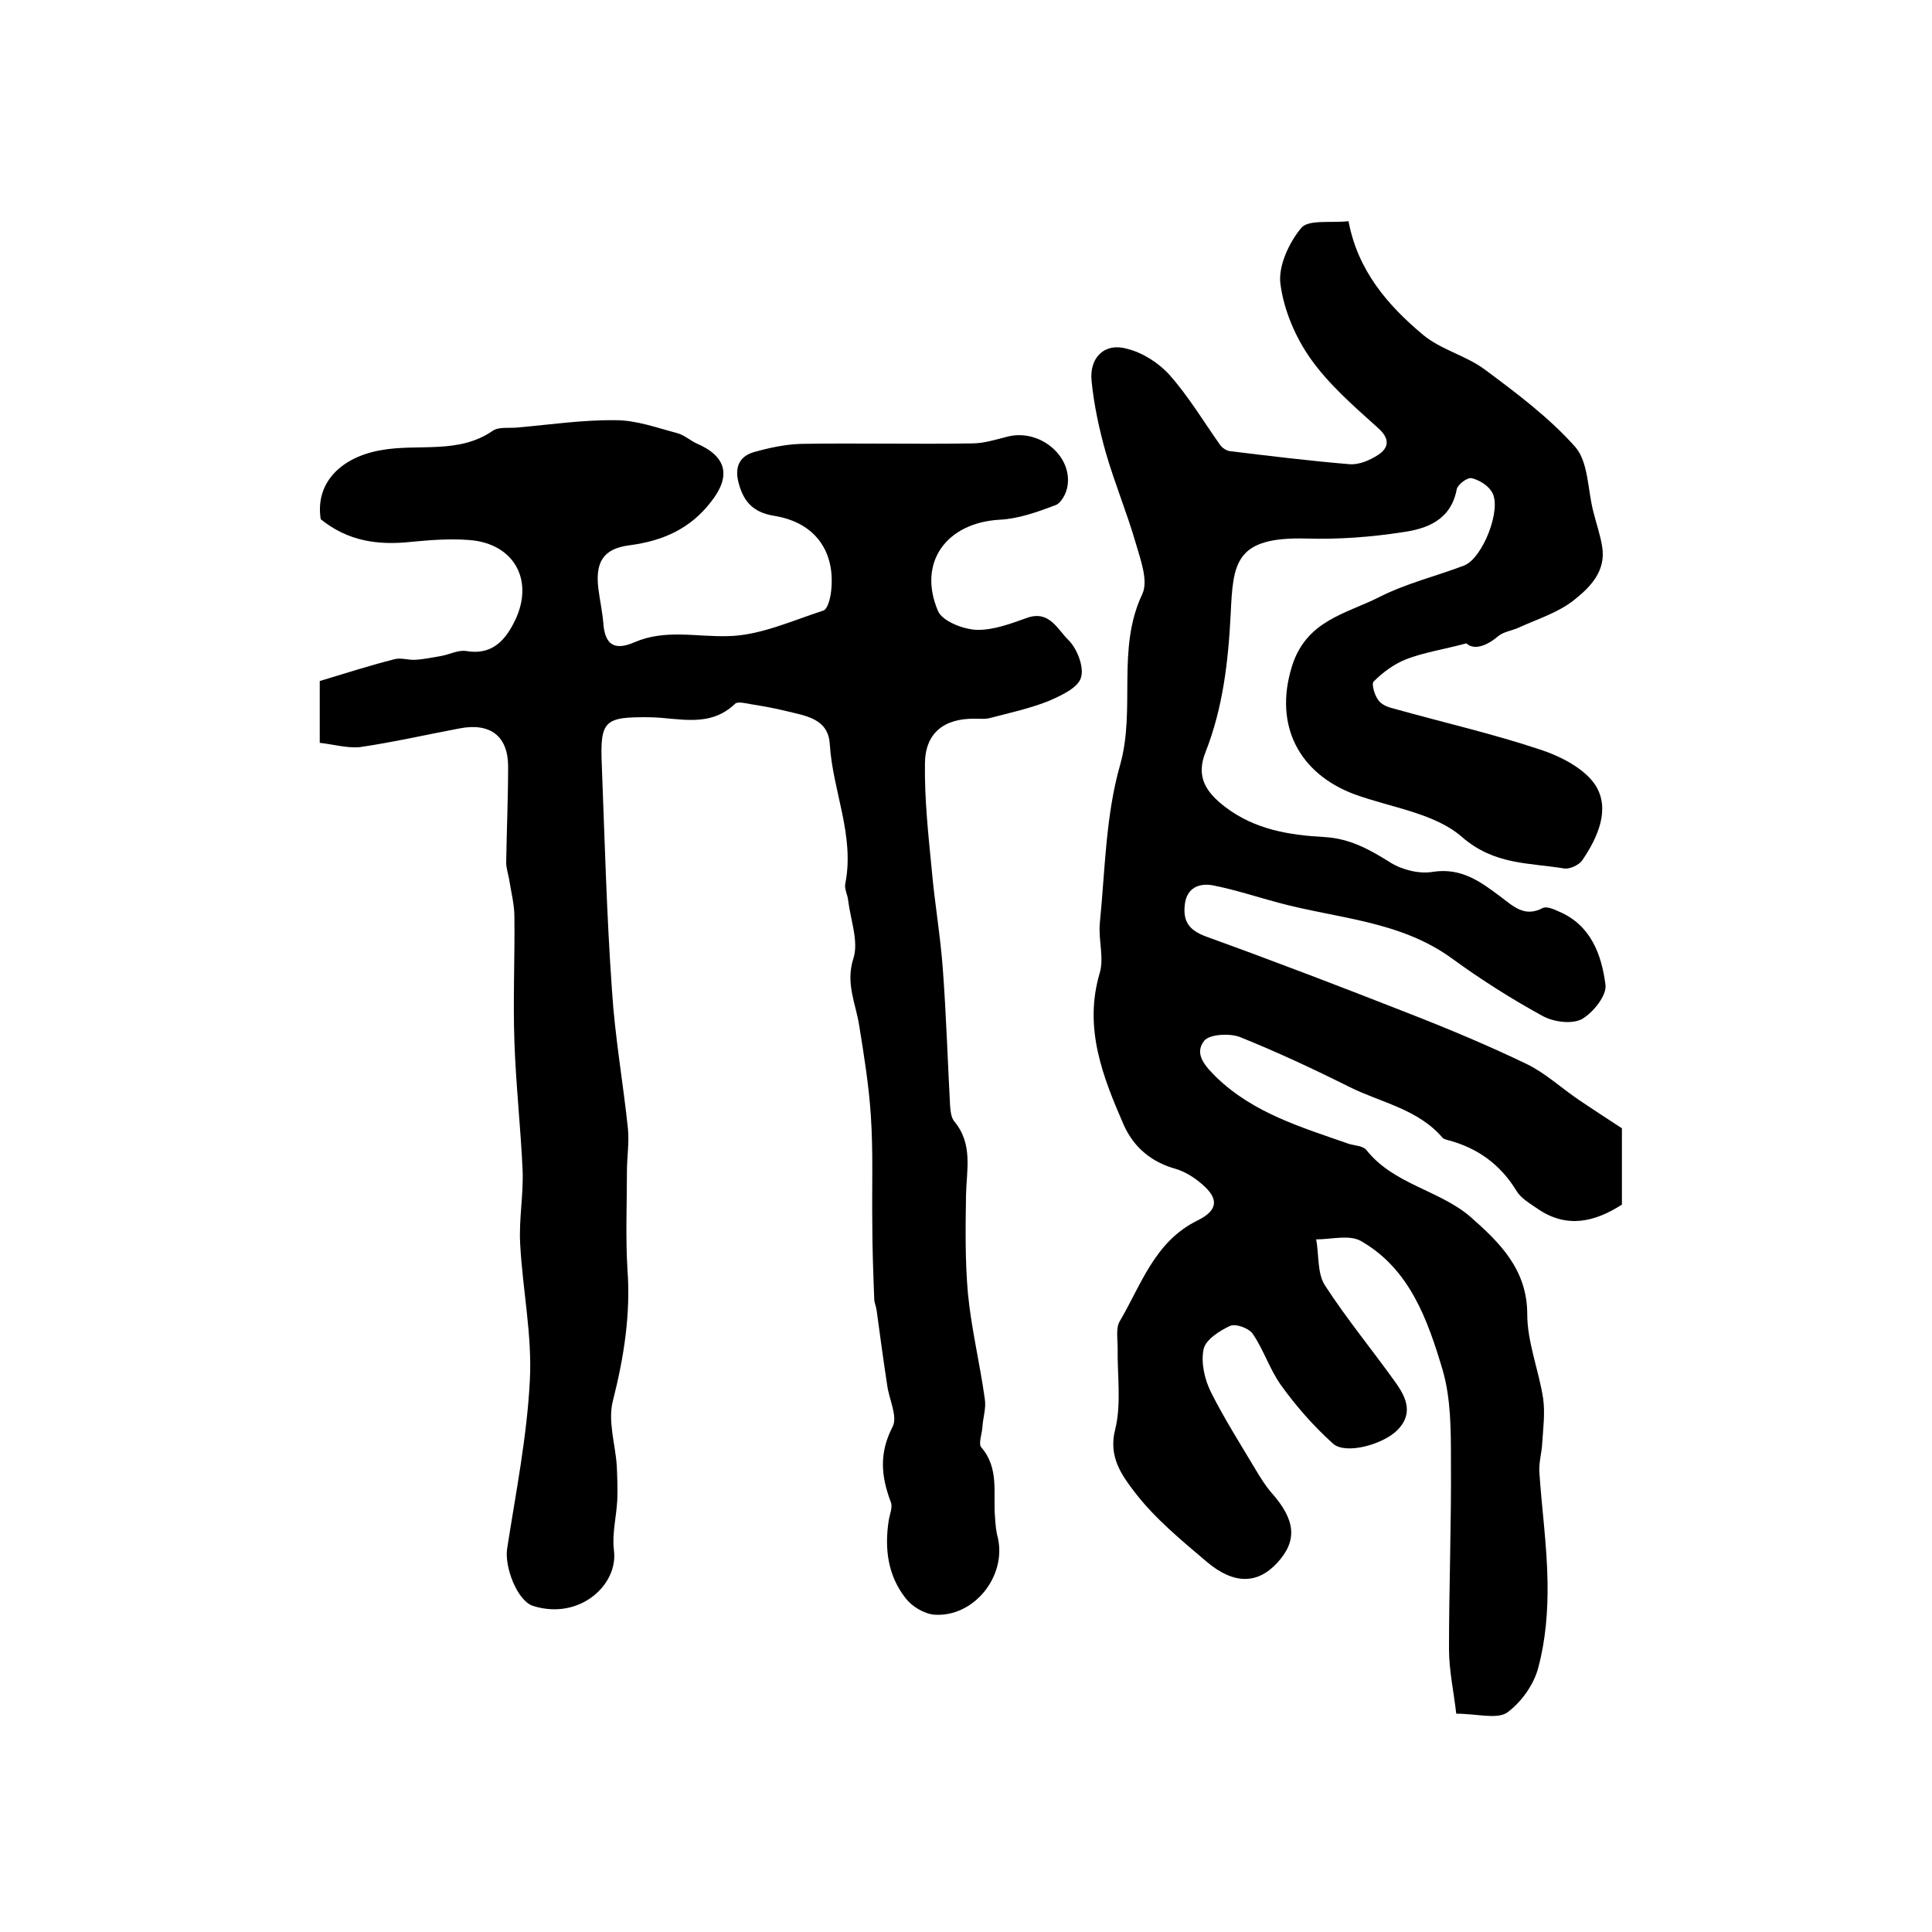
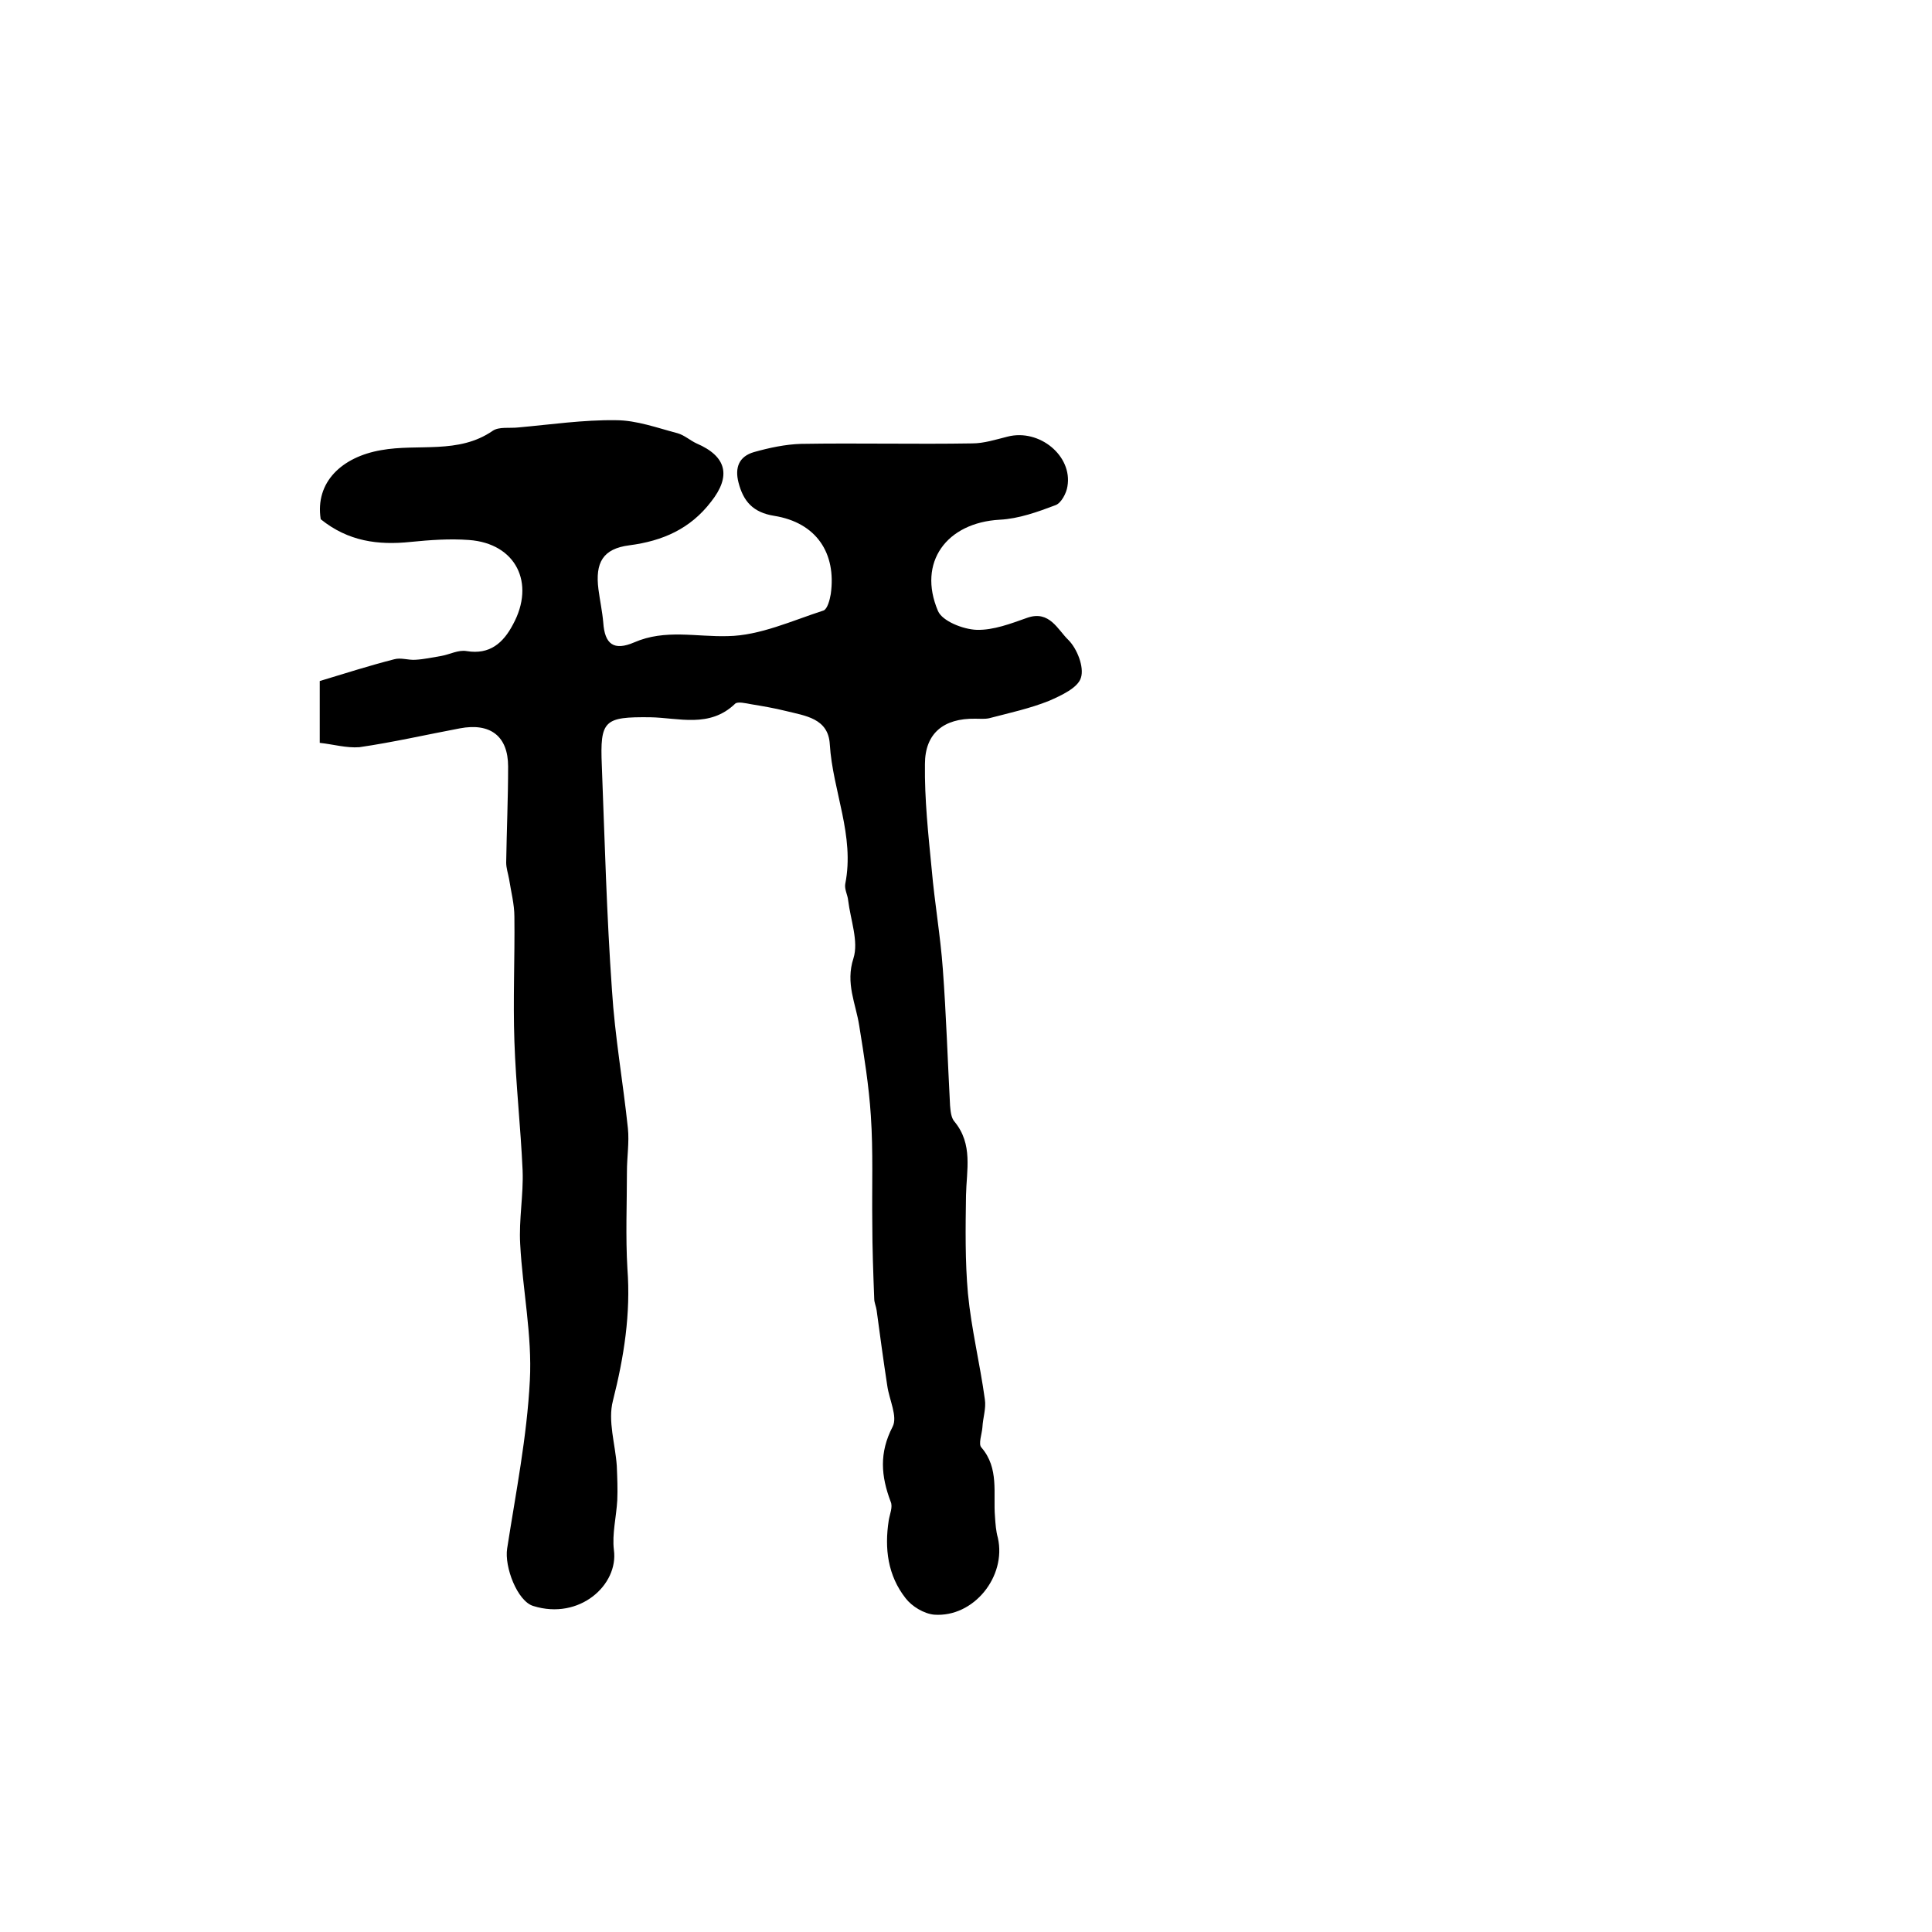
<svg xmlns="http://www.w3.org/2000/svg" version="1.1" id="图层_1" x="0px" y="0px" viewBox="0 0 400 400" style="enable-background:new 0 0 400 400;" xml:space="preserve">
  <style type="text/css">
	.st0{fill:#FFFFFF;}
</style>
  <g>
-     <path d="M301.5,354.8c-0.5-4.5-1.5-8.9-1.5-13.4c0-13,0.5-26,0.4-39c0-6.3,0-12.8-1.7-18.7c-3.1-10.4-6.8-21-17-26.8   c-2.4-1.3-6.1-0.3-9.2-0.3c0.6,3.2,0.2,7,1.8,9.5c4.6,7.1,10,13.6,14.9,20.5c2,2.9,3.4,6.2,0.1,9.5c-3,3-10.7,5.1-13.3,2.8   c-4-3.6-7.6-7.7-10.7-12c-2.4-3.3-3.6-7.3-5.9-10.7c-0.8-1.2-3.5-2.2-4.7-1.7c-2.2,1-5.1,2.9-5.5,4.8c-0.6,2.8,0.2,6.3,1.5,8.9   c2.8,5.6,6.2,10.9,9.4,16.3c0.9,1.5,1.9,3.1,3.1,4.5c5,5.6,5.5,9.9,1.3,14.5c-4.1,4.5-9,4.6-14.6-0.1c-5.3-4.5-10.8-9-15-14.5   c-2.6-3.4-5.5-7.3-4-13c1.3-5.3,0.4-11.3,0.5-16.9c0-1.8-0.4-4,0.4-5.4c4.5-7.6,7.2-16.5,16.1-20.9c4.3-2.1,4.5-4.5,1-7.5   c-1.6-1.4-3.5-2.6-5.5-3.2c-5-1.4-8.6-4.4-10.7-9c-4.4-10.1-8.4-20.2-5-31.6c0.9-3.1-0.3-6.8,0-10.2c1.1-11,1.2-22.3,4.2-32.8   c3.3-11.7-0.8-24,4.6-35.4c1.3-2.8-0.4-7.2-1.4-10.7c-1.8-6.2-4.3-12.2-6.1-18.4c-1.4-4.9-2.5-10-3-15c-0.5-4.9,2.7-8,7.3-6.7   c3.3,0.8,6.7,3,8.9,5.5c3.9,4.4,7,9.6,10.4,14.4c0.4,0.6,1.3,1.2,2,1.3c8.2,1,16.4,2,24.7,2.7c2,0.2,4.3-0.8,6-1.9   c2.3-1.5,2.5-3.4,0-5.6c-5-4.5-10.2-9-14-14.4c-3.1-4.4-5.5-10-6.2-15.4c-0.5-3.7,1.8-8.6,4.3-11.6c1.5-1.8,6.1-1,9.8-1.4   c1.9,10.2,8.1,17.4,15.4,23.5c3.7,3.1,8.9,4.3,12.8,7.2c6.6,4.9,13.4,10,18.8,16.1c2.7,3.2,2.5,8.9,3.7,13.4   c0.6,2.4,1.4,4.7,1.8,7.1c0.9,5.2-2.6,8.6-5.9,11.2c-3.3,2.6-7.6,3.9-11.5,5.7c-1.4,0.6-3,0.8-4.1,1.7c-2.6,2.2-5.1,2.9-6.6,1.5   c-4.9,1.3-8.9,1.9-12.5,3.3c-2.5,1-4.8,2.7-6.7,4.6c-0.5,0.5,0.2,2.9,1,3.9c0.7,1,2.2,1.5,3.5,1.8c10,2.8,20.1,5.1,30,8.4   c4.3,1.4,9.3,4,11.5,7.5c3,4.9,0.4,10.7-2.8,15.4c-0.7,1-2.6,1.9-3.8,1.7c-7.3-1.2-14.4-0.7-21.1-6.5c-5.7-5-14.8-6.1-22.4-8.9   c-11.1-4.2-16.7-14-12.8-26.5c3-9.5,11.2-10.8,18.1-14.3c5.5-2.8,11.7-4.3,17.5-6.5c3.9-1.5,7.9-11.8,5.8-15.2   c-0.8-1.4-2.6-2.5-4.2-2.9c-0.9-0.2-2.9,1.3-3.1,2.3c-1.2,6.4-6.2,8.2-11.3,8.9c-6.5,1-13.2,1.5-19.8,1.3   c-14.8-0.4-15.2,5-15.7,15.6c-0.5,9.9-1.6,19.4-5.2,28.6c-2,5-0.1,8.2,4.1,11.4c6.2,4.7,13.3,5.8,20.5,6.2   c5.3,0.3,9.4,2.6,13.7,5.3c2.4,1.5,6,2.4,8.8,1.9c5.9-0.9,9.9,2.1,13.9,5.1c2.7,2,5,4.4,8.8,2.4c0.8-0.4,2.2,0.2,3.3,0.7   c6.7,2.8,8.9,9,9.7,15.2c0.3,2.2-2.6,5.8-4.9,7.1c-2.1,1.1-5.9,0.6-8.2-0.7c-6.4-3.5-12.7-7.5-18.6-11.8   c-10.8-7.9-23.8-8.3-36-11.6c-4.5-1.2-9-2.7-13.6-3.6c-2.7-0.5-5.4,0.4-5.8,4c-0.4,3.5,0.9,5.3,4.4,6.6c14.1,5.1,28.2,10.5,42.2,16   c8.2,3.2,16.3,6.6,24.2,10.4c3.9,1.9,7.2,5,10.9,7.5c2.7,1.8,5.4,3.6,8.8,5.8c0,4.5,0,10.1,0,15.8c-5.6,3.6-11.4,5-17.4,0.9   c-1.6-1.1-3.5-2.2-4.4-3.7c-3.4-5.6-8.2-9-14.4-10.6c-0.3-0.1-0.7-0.2-0.9-0.4c-5.1-6-12.8-7.3-19.4-10.6   c-7.4-3.7-14.9-7.2-22.6-10.3c-2.1-0.8-6.3-0.6-7.4,0.8c-2.2,2.8,0.4,5.4,2.6,7.6c7.7,7.4,17.6,10.3,27.3,13.7   c1.2,0.4,3,0.4,3.7,1.3c5.6,7.1,15.1,8.3,21.5,13.8c5.9,5.2,11.8,10.8,11.8,20.2c0,5.8,2.4,11.6,3.3,17.5c0.4,3,0,6.1-0.2,9.2   c-0.1,2-0.7,3.9-0.6,5.9c0.5,7.6,1.6,15.3,1.7,22.9c0.1,5.9-0.4,12-1.9,17.6c-0.9,3.6-3.6,7.3-6.5,9.4   C309.8,356,305.8,354.8,301.5,354.8z" />
    <path d="M66.2,153.8c0-4.7,0-9,0-12.8c5.3-1.6,10.3-3.2,15.4-4.5c1.4-0.4,2.9,0.2,4.4,0.1c1.8-0.1,3.6-0.5,5.4-0.8   c1.7-0.3,3.5-1.3,5.2-1c4.8,0.8,7.6-1.7,9.6-5.5c4.7-8.6,0.6-16.8-9.1-17.5c-4-0.3-8.1,0-12.1,0.4c-6.7,0.7-12.9-0.1-18.6-4.7   c-1.2-7.7,4.4-12.9,12.5-14.3c7.7-1.4,16,0.9,23.1-4c1.3-0.9,3.5-0.5,5.3-0.7c6.7-0.6,13.5-1.6,20.2-1.5c4.3,0,8.6,1.6,12.8,2.7   c1.4,0.4,2.6,1.5,3.9,2.1c6.3,2.7,7.2,6.8,3,12.1c-4.3,5.6-10,8.1-16.9,9c-5.5,0.7-7.1,3.6-6.4,9.1c0.3,2.3,0.8,4.6,1,6.9   c0.3,4.5,2.2,5.9,6.4,4.1c6.4-2.8,12.9-1.1,19.4-1.3c6.6-0.1,13.3-3.2,19.8-5.3c0.8-0.3,1.3-2.2,1.5-3.4c1.2-8.5-3-14.8-11.7-16.2   c-4.4-0.7-6.4-3-7.4-6.9c-0.8-3.1,0.1-5.4,3.2-6.3c3.2-0.9,6.5-1.6,9.7-1.7c11.8-0.2,23.7,0.1,35.5-0.1c2.4,0,4.9-0.8,7.3-1.4   c6.6-1.7,13.5,4,12.4,10.3c-0.2,1.4-1.3,3.5-2.5,3.9c-3.7,1.4-7.6,2.8-11.5,3c-11,0.6-17.1,8.8-12.8,18.9c0.9,2.1,5.2,3.8,8,3.9   c3.5,0.1,7.1-1.3,10.5-2.5c4.6-1.6,6.3,2.5,8.5,4.6c1.8,1.8,3.3,5.6,2.6,7.8c-0.6,2.1-4.1,3.7-6.6,4.8c-4,1.6-8.2,2.5-12.4,3.6   c-0.9,0.2-1.9,0.1-2.9,0.1c-6.5-0.1-10.4,3-10.4,9.4c-0.1,7.3,0.7,14.6,1.4,21.8c0.6,6.9,1.8,13.7,2.3,20.6   c0.7,9.4,1,18.9,1.5,28.3c0.1,1.1,0.2,2.5,0.9,3.3c3.9,4.7,2.5,10.1,2.4,15.3c-0.1,6.8-0.2,13.6,0.4,20.3   c0.7,7.3,2.5,14.6,3.5,21.9c0.3,1.9-0.4,3.8-0.5,5.8c-0.1,1.4-0.9,3.5-0.2,4.2c3.7,4.3,2.4,9.5,2.8,14.3c0.1,1.5,0.2,3,0.6,4.4   c1.8,8-5,16.5-13.2,15.9c-2.1-0.2-4.6-1.7-5.9-3.4c-3.7-4.7-4.4-10.3-3.5-16.1c0.2-1.3,0.9-2.8,0.4-3.9c-2-5.3-2.4-10.1,0.4-15.5   c1.1-2.1-0.7-5.6-1.1-8.5c-0.8-5.2-1.5-10.4-2.2-15.6c-0.1-0.8-0.5-1.6-0.5-2.4c-0.2-5.2-0.4-10.5-0.4-15.7   c-0.1-7.4,0.2-14.8-0.3-22.2c-0.4-6.2-1.4-12.4-2.4-18.6c-0.7-4.6-2.9-8.8-1.2-14c1.1-3.5-0.6-7.9-1.1-12c-0.1-1.1-0.8-2.3-0.6-3.4   c2-10-2.6-19.2-3.2-28.9c-0.3-5.4-5.1-5.9-9.1-6.9c-2.4-0.6-4.8-1-7.2-1.4c-1.1-0.2-2.8-0.6-3.3-0.1c-5.3,5.1-11.7,2.9-17.6,2.8   c-9.5-0.1-10.4,0.6-10,10c0.6,15.5,1,31,2.1,46.5c0.6,9.6,2.3,19.1,3.3,28.6c0.3,2.9-0.2,6-0.2,8.9c0,6.7-0.3,13.5,0.1,20.2   c0.7,9.3-0.7,18.2-3,27.3c-1.1,4.2,0.5,9,0.8,13.5c0.1,2.4,0.2,4.8,0.1,7.1c-0.2,3.5-1.1,7-0.7,10.3c1,7.2-7.1,14.6-16.7,11.6   c-3.3-1-6-8.1-5.4-11.9c1.8-11.6,4.1-23.1,4.7-34.8c0.5-9.3-1.5-18.8-2-28.2c-0.3-5.1,0.7-10.2,0.5-15.3   c-0.4-8.9-1.4-17.8-1.7-26.7c-0.3-8.6,0.1-17.2,0-25.8c0-2.6-0.7-5.2-1.1-7.8c-0.2-1.1-0.6-2.3-0.6-3.4c0.1-6.6,0.4-13.3,0.4-19.9   c0-6.3-3.7-9.1-10-7.9c-6.9,1.3-13.9,2.9-20.8,3.9C71.7,154.9,69,154.1,66.2,153.8z" />
  </g>
</svg>